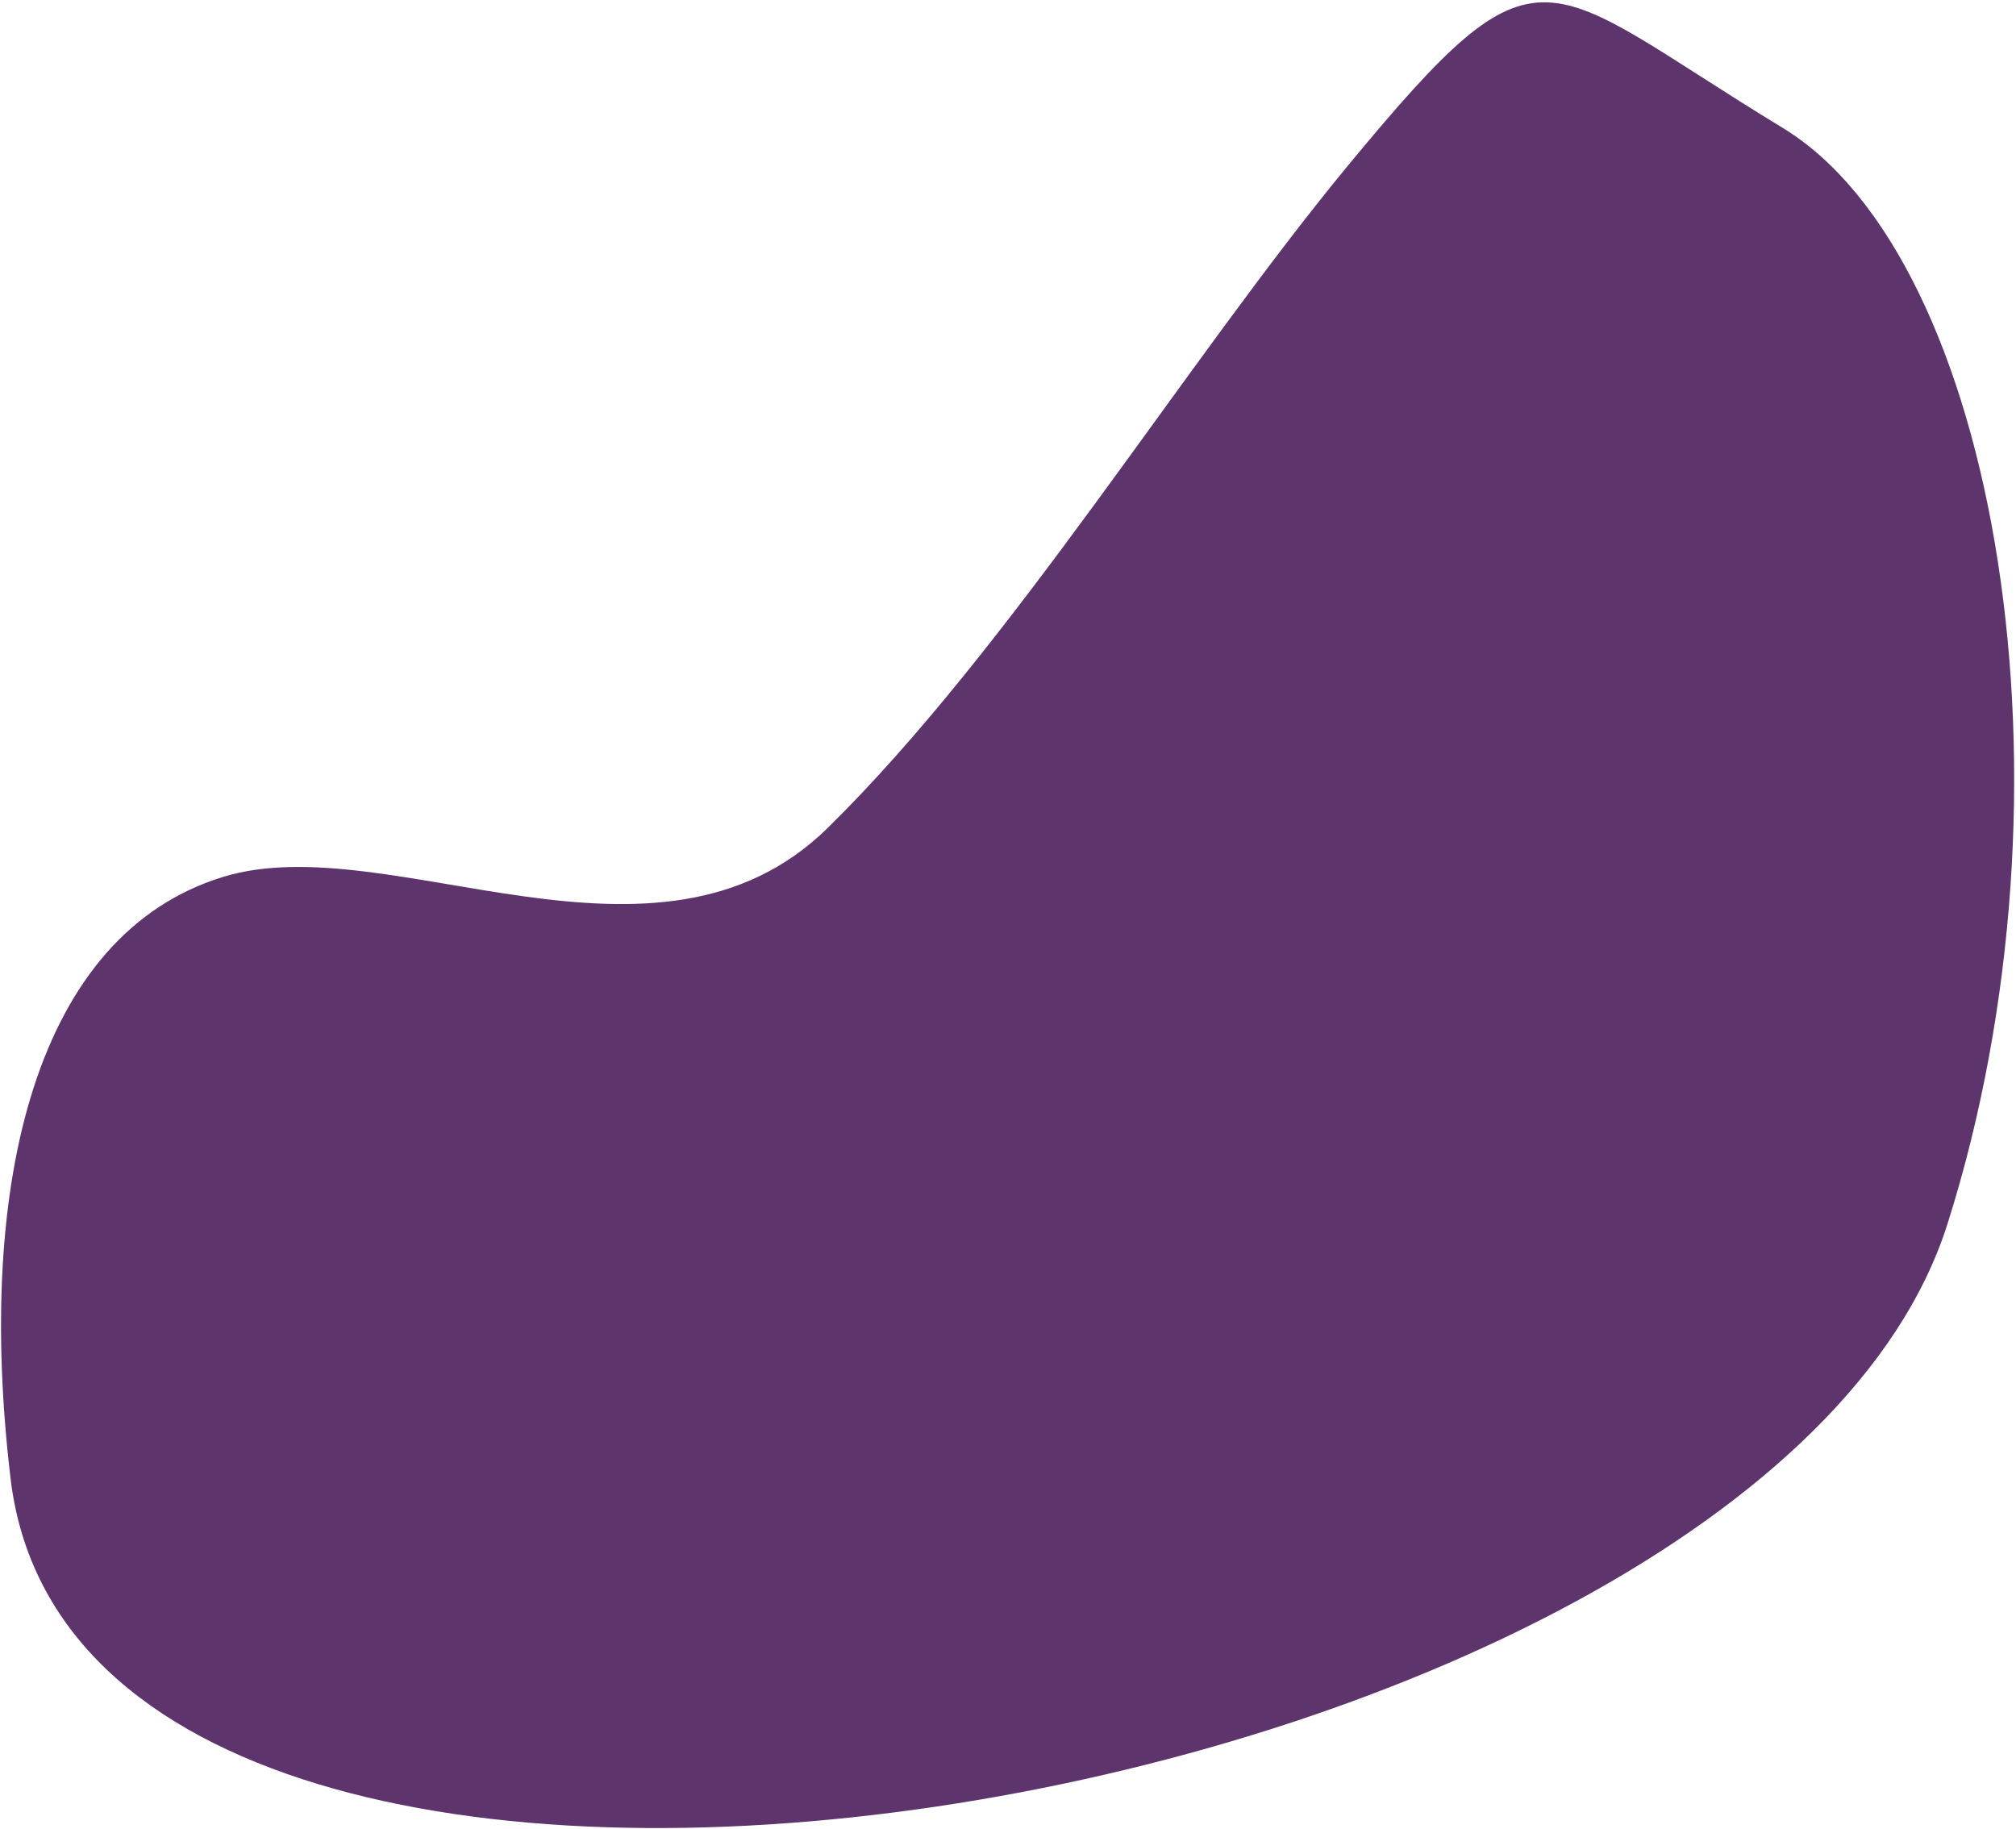
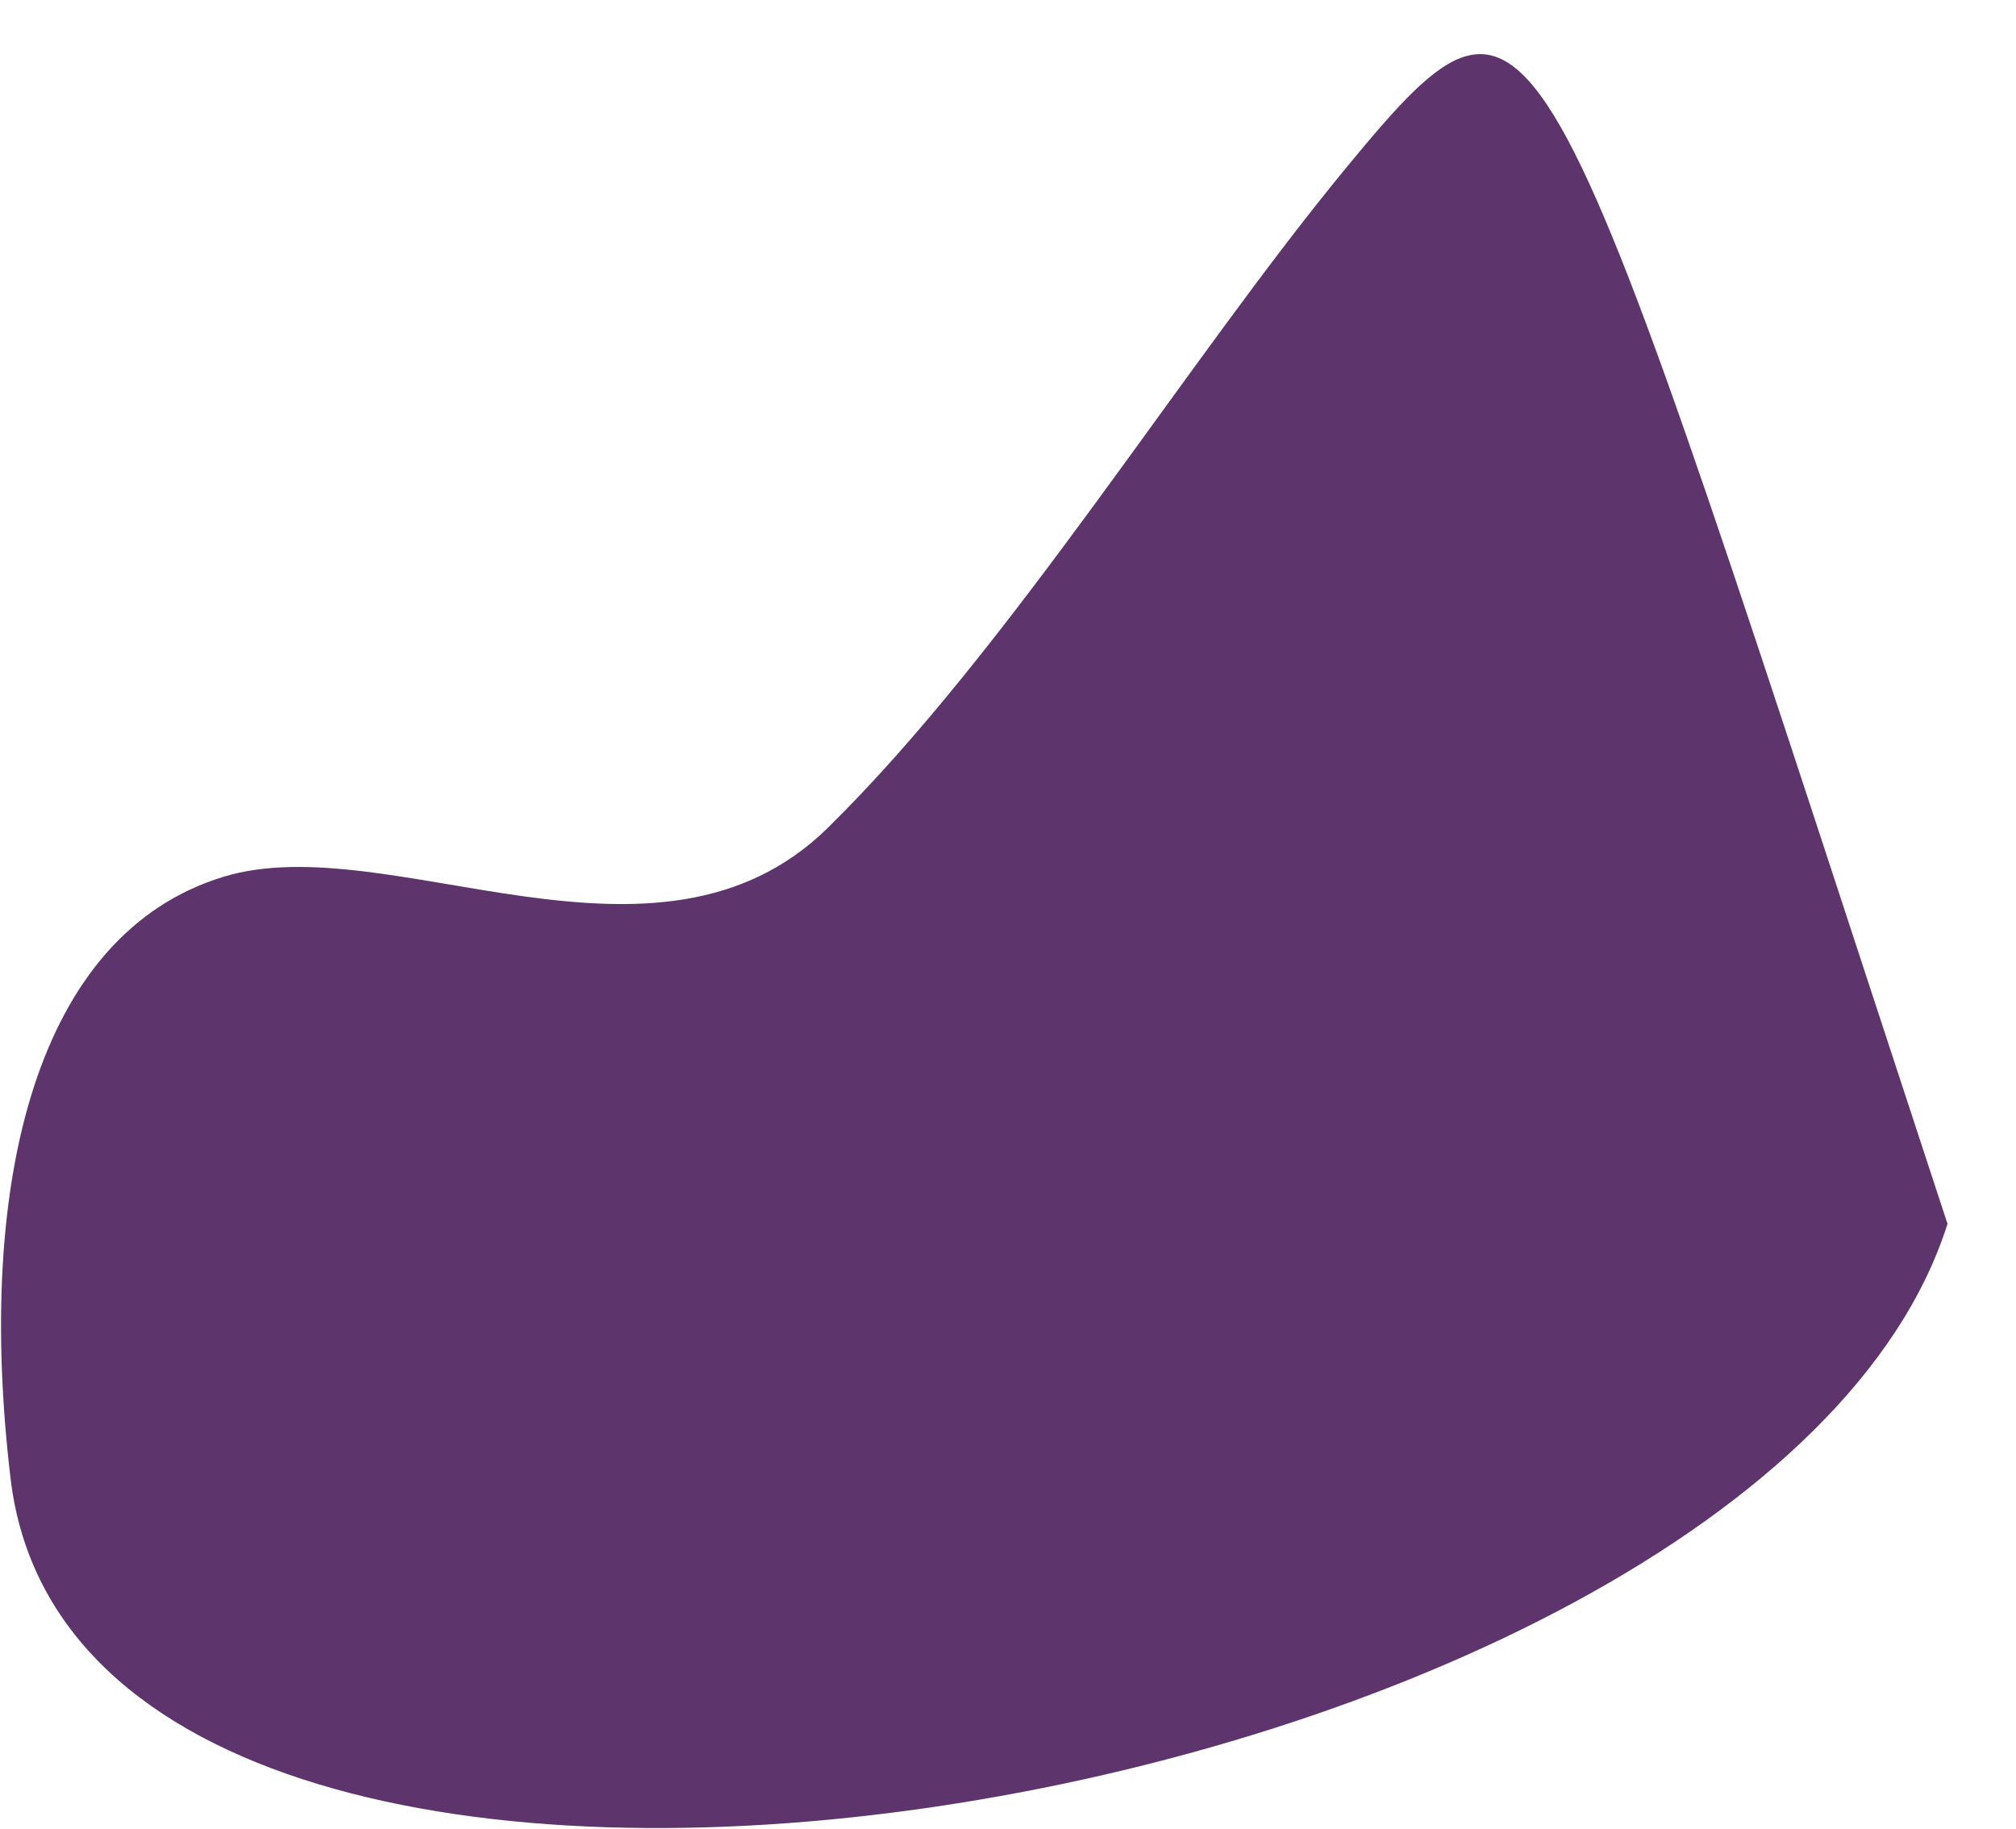
<svg xmlns="http://www.w3.org/2000/svg" width="820" height="744" viewBox="0 0 820 744" fill="none">
-   <path opacity="0.88" d="M90.912 356.606C14.94 379.753 -10.098 480.358 4.297 601.349C34.335 853.814 715.636 739.251 792.141 497.767C848.366 320.298 812.873 105.336 724.998 51.941C625.691 -8.4 627.663 -28.698 548.537 67.028C482.517 146.899 411.037 263.645 336.736 336.676C267.19 405.033 158.394 336.045 90.912 356.606Z" fill="#49195A" />
+   <path opacity="0.88" d="M90.912 356.606C14.94 379.753 -10.098 480.358 4.297 601.349C34.335 853.814 715.636 739.251 792.141 497.767C625.691 -8.4 627.663 -28.698 548.537 67.028C482.517 146.899 411.037 263.645 336.736 336.676C267.19 405.033 158.394 336.045 90.912 356.606Z" fill="#49195A" />
</svg>